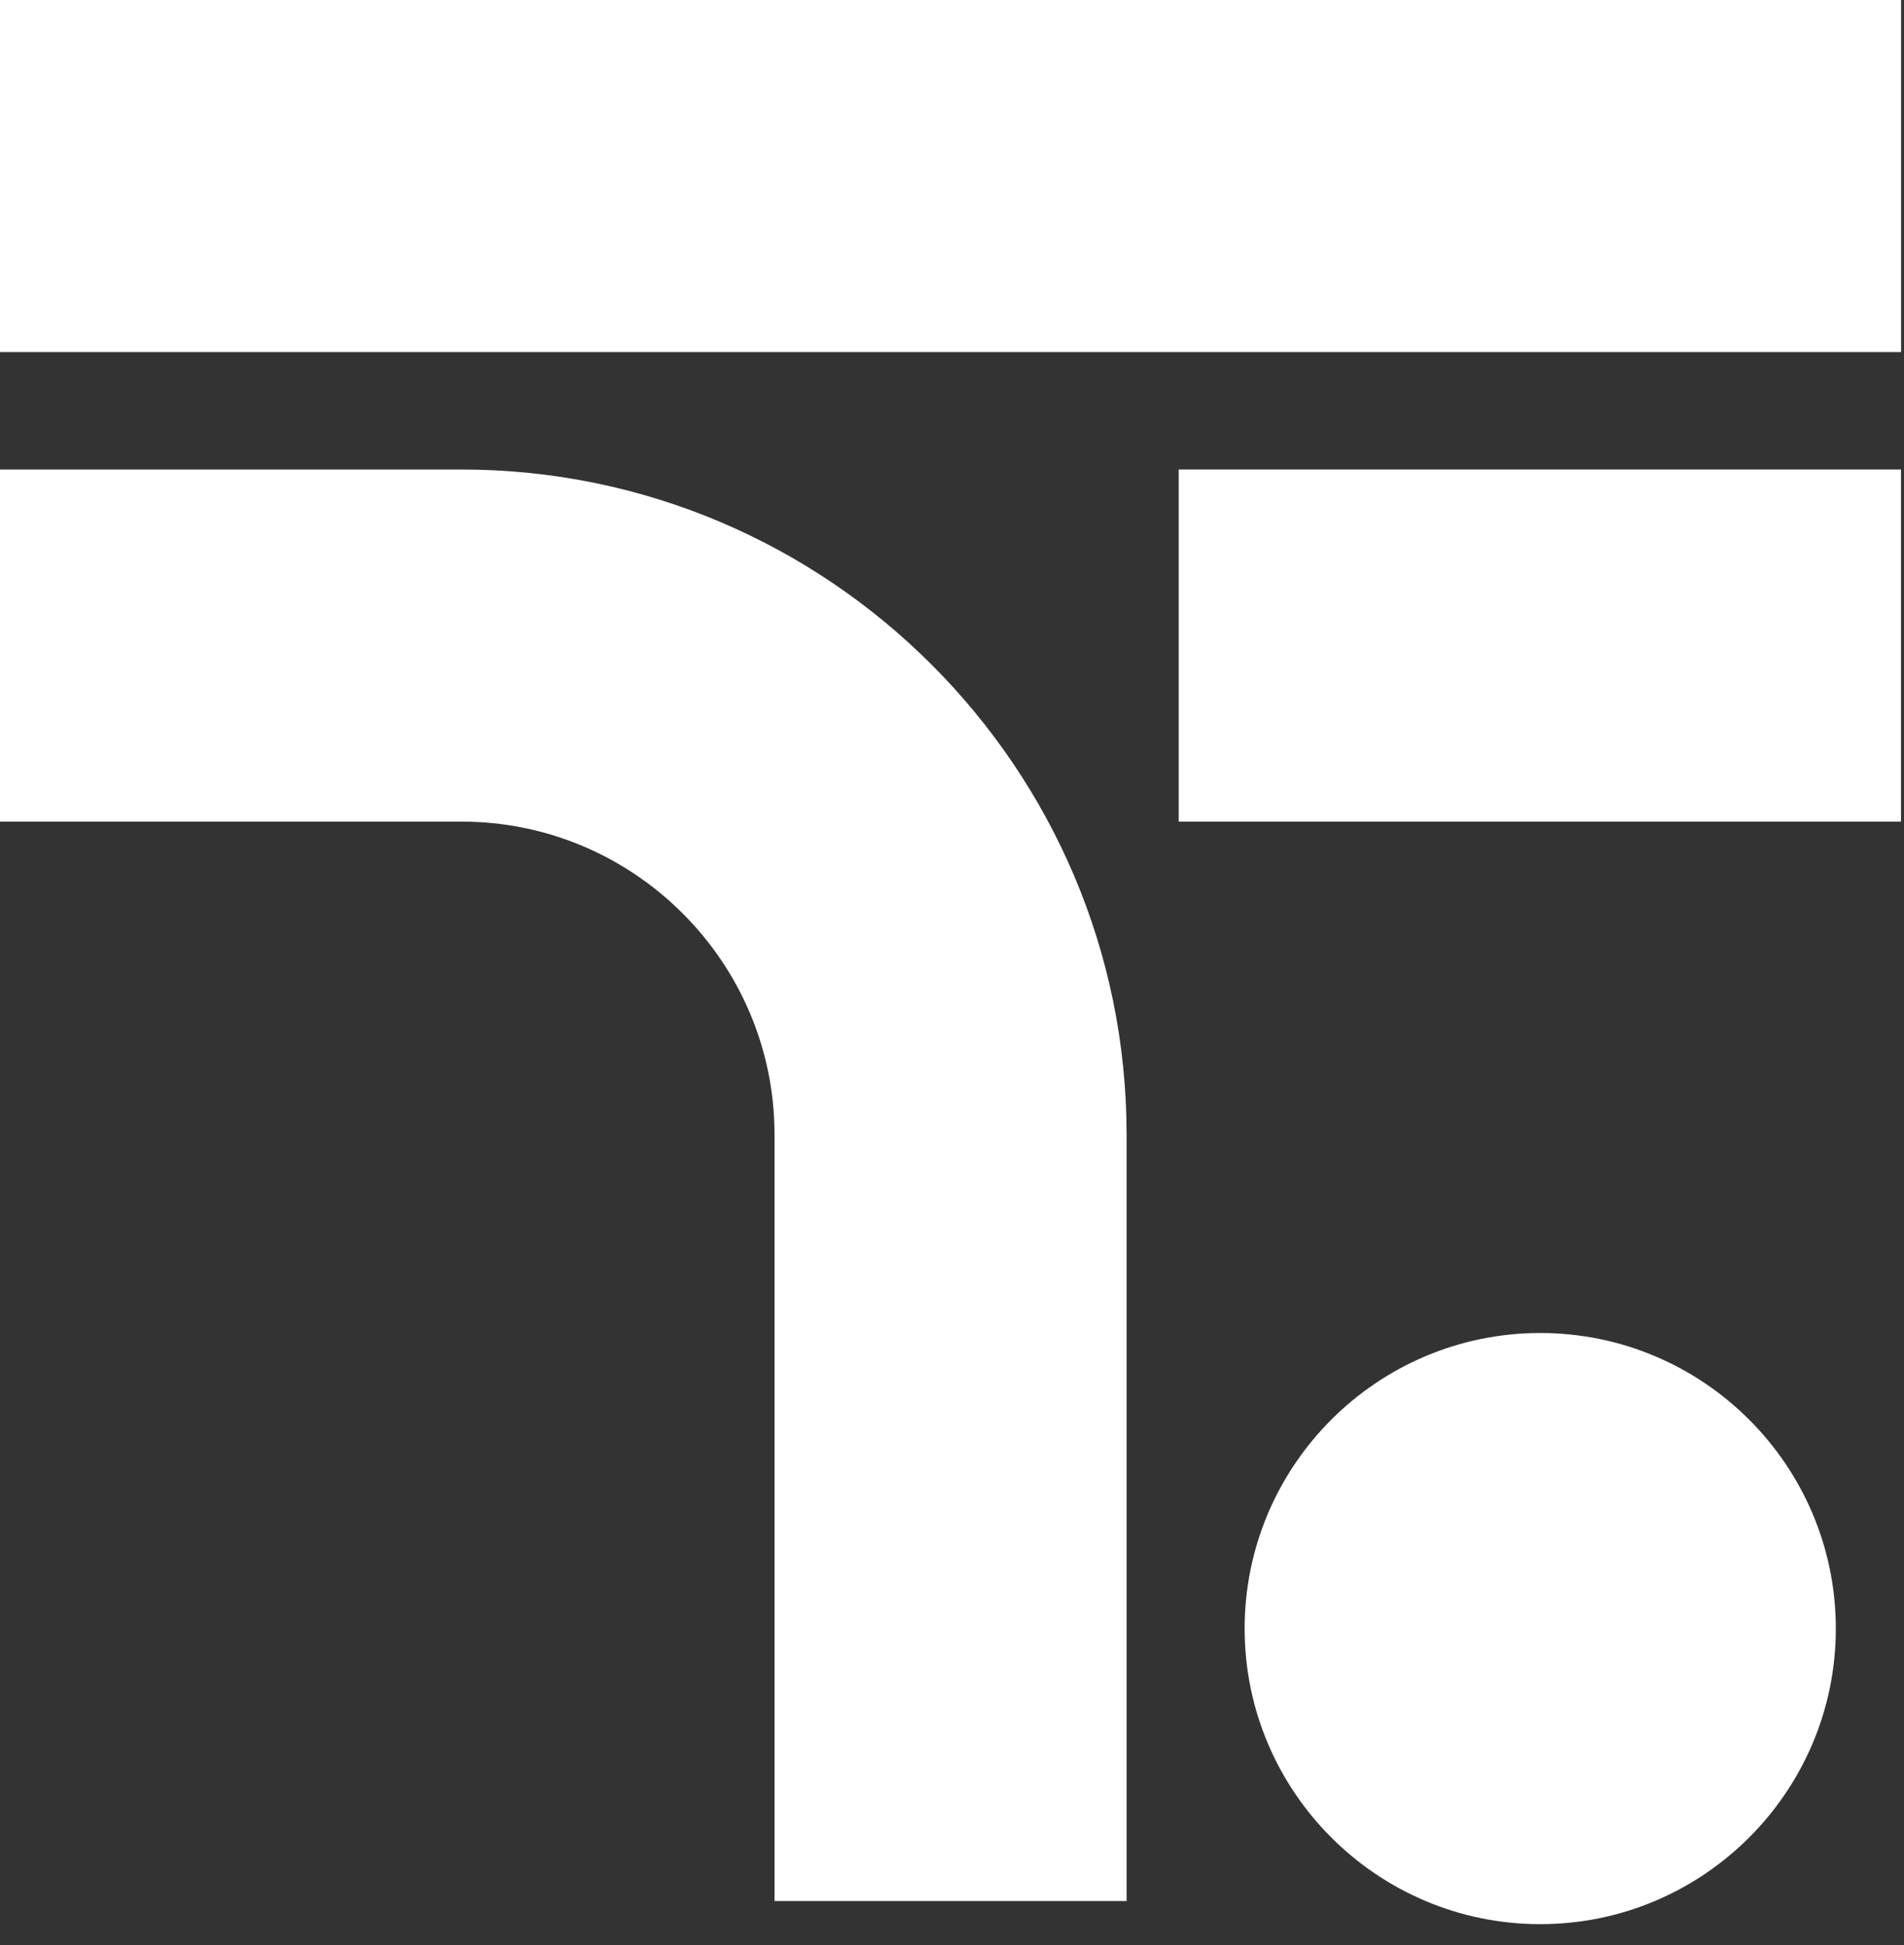
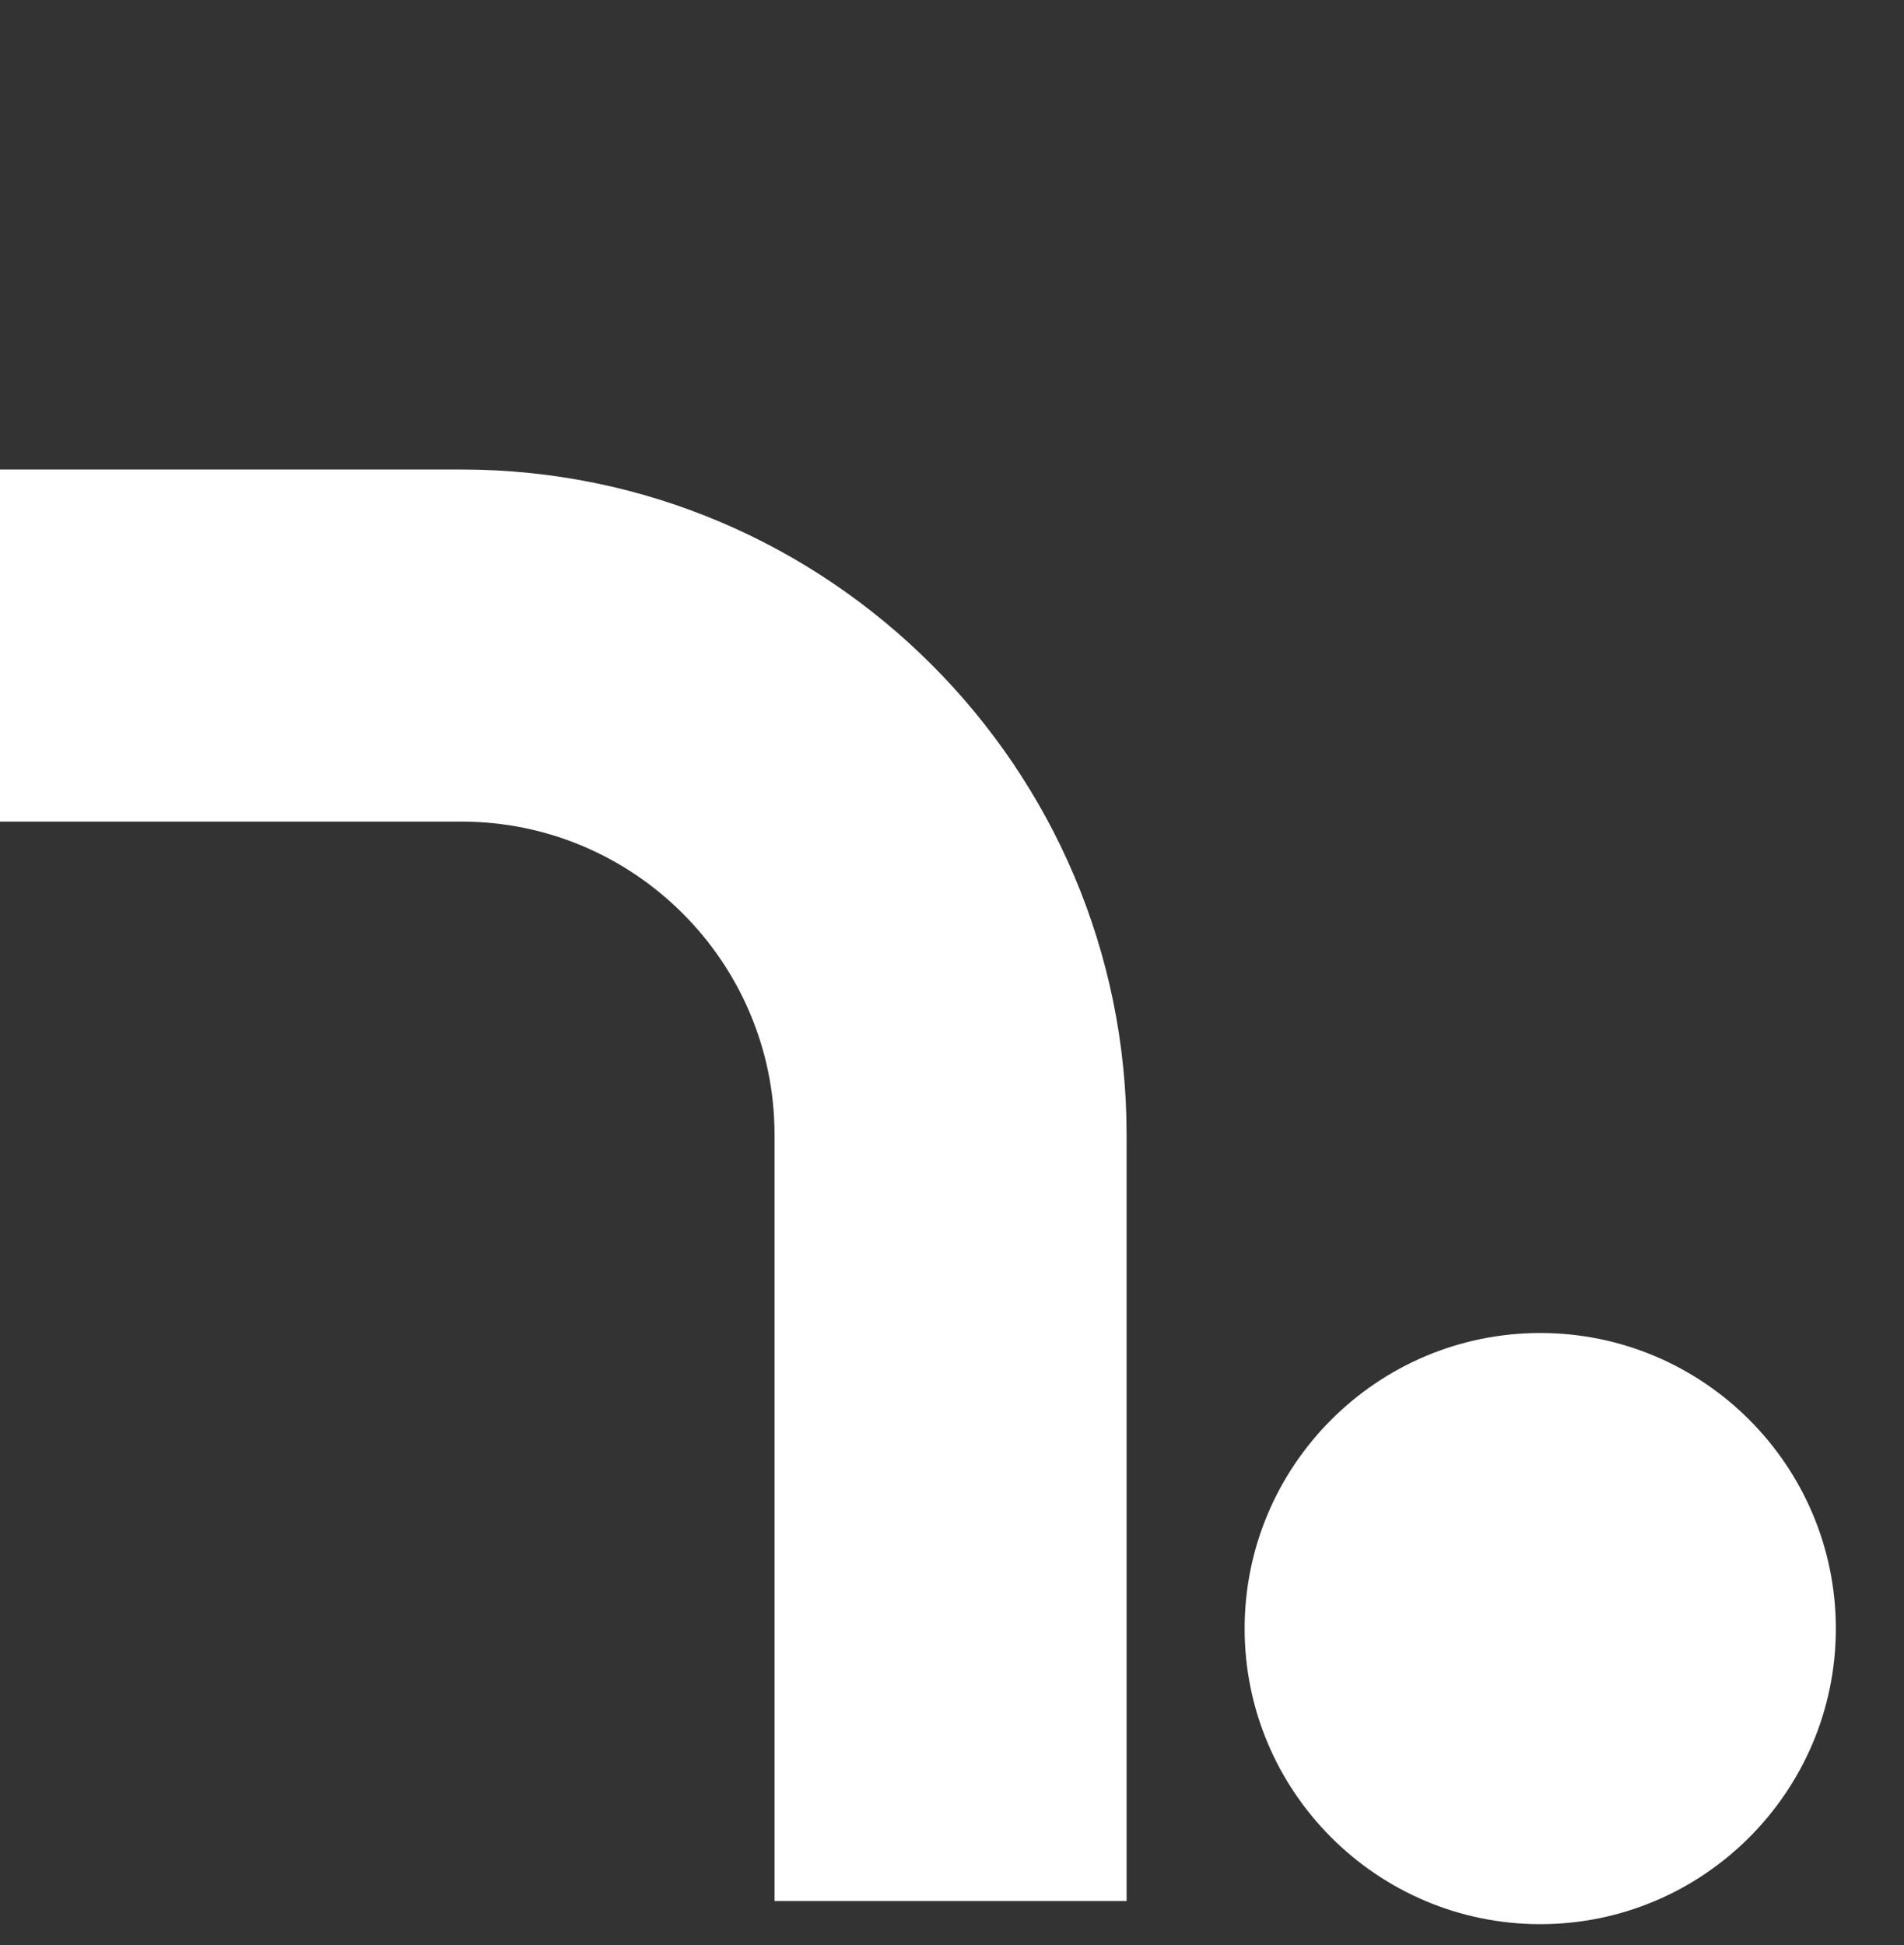
<svg xmlns="http://www.w3.org/2000/svg" width="46" height="47" viewBox="0 0 46 47" fill="none">
  <rect x="0" y="0" width="46" height="47" fill="#333333" stroke="none" />
-   <path d="M45.93 0H0V8.507H45.93V0Z" fill="white" />
-   <path d="M45.928 11.344H28.477V19.851H45.928V11.344Z" fill="white" />
  <path d="M11.15 11.344H0V19.851H11.15C15.316 19.851 18.712 23.246 18.712 27.412V45.931H27.218V27.412C27.218 18.555 20.007 11.344 11.15 11.344Z" fill="white" />
  <path d="M37.212 32.207C33.273 32.207 30.07 35.41 30.07 39.349C30.07 43.287 33.273 46.49 37.212 46.49C41.15 46.49 44.353 43.287 44.353 39.349C44.353 35.41 41.15 32.207 37.212 32.207Z" fill="white" />
</svg>